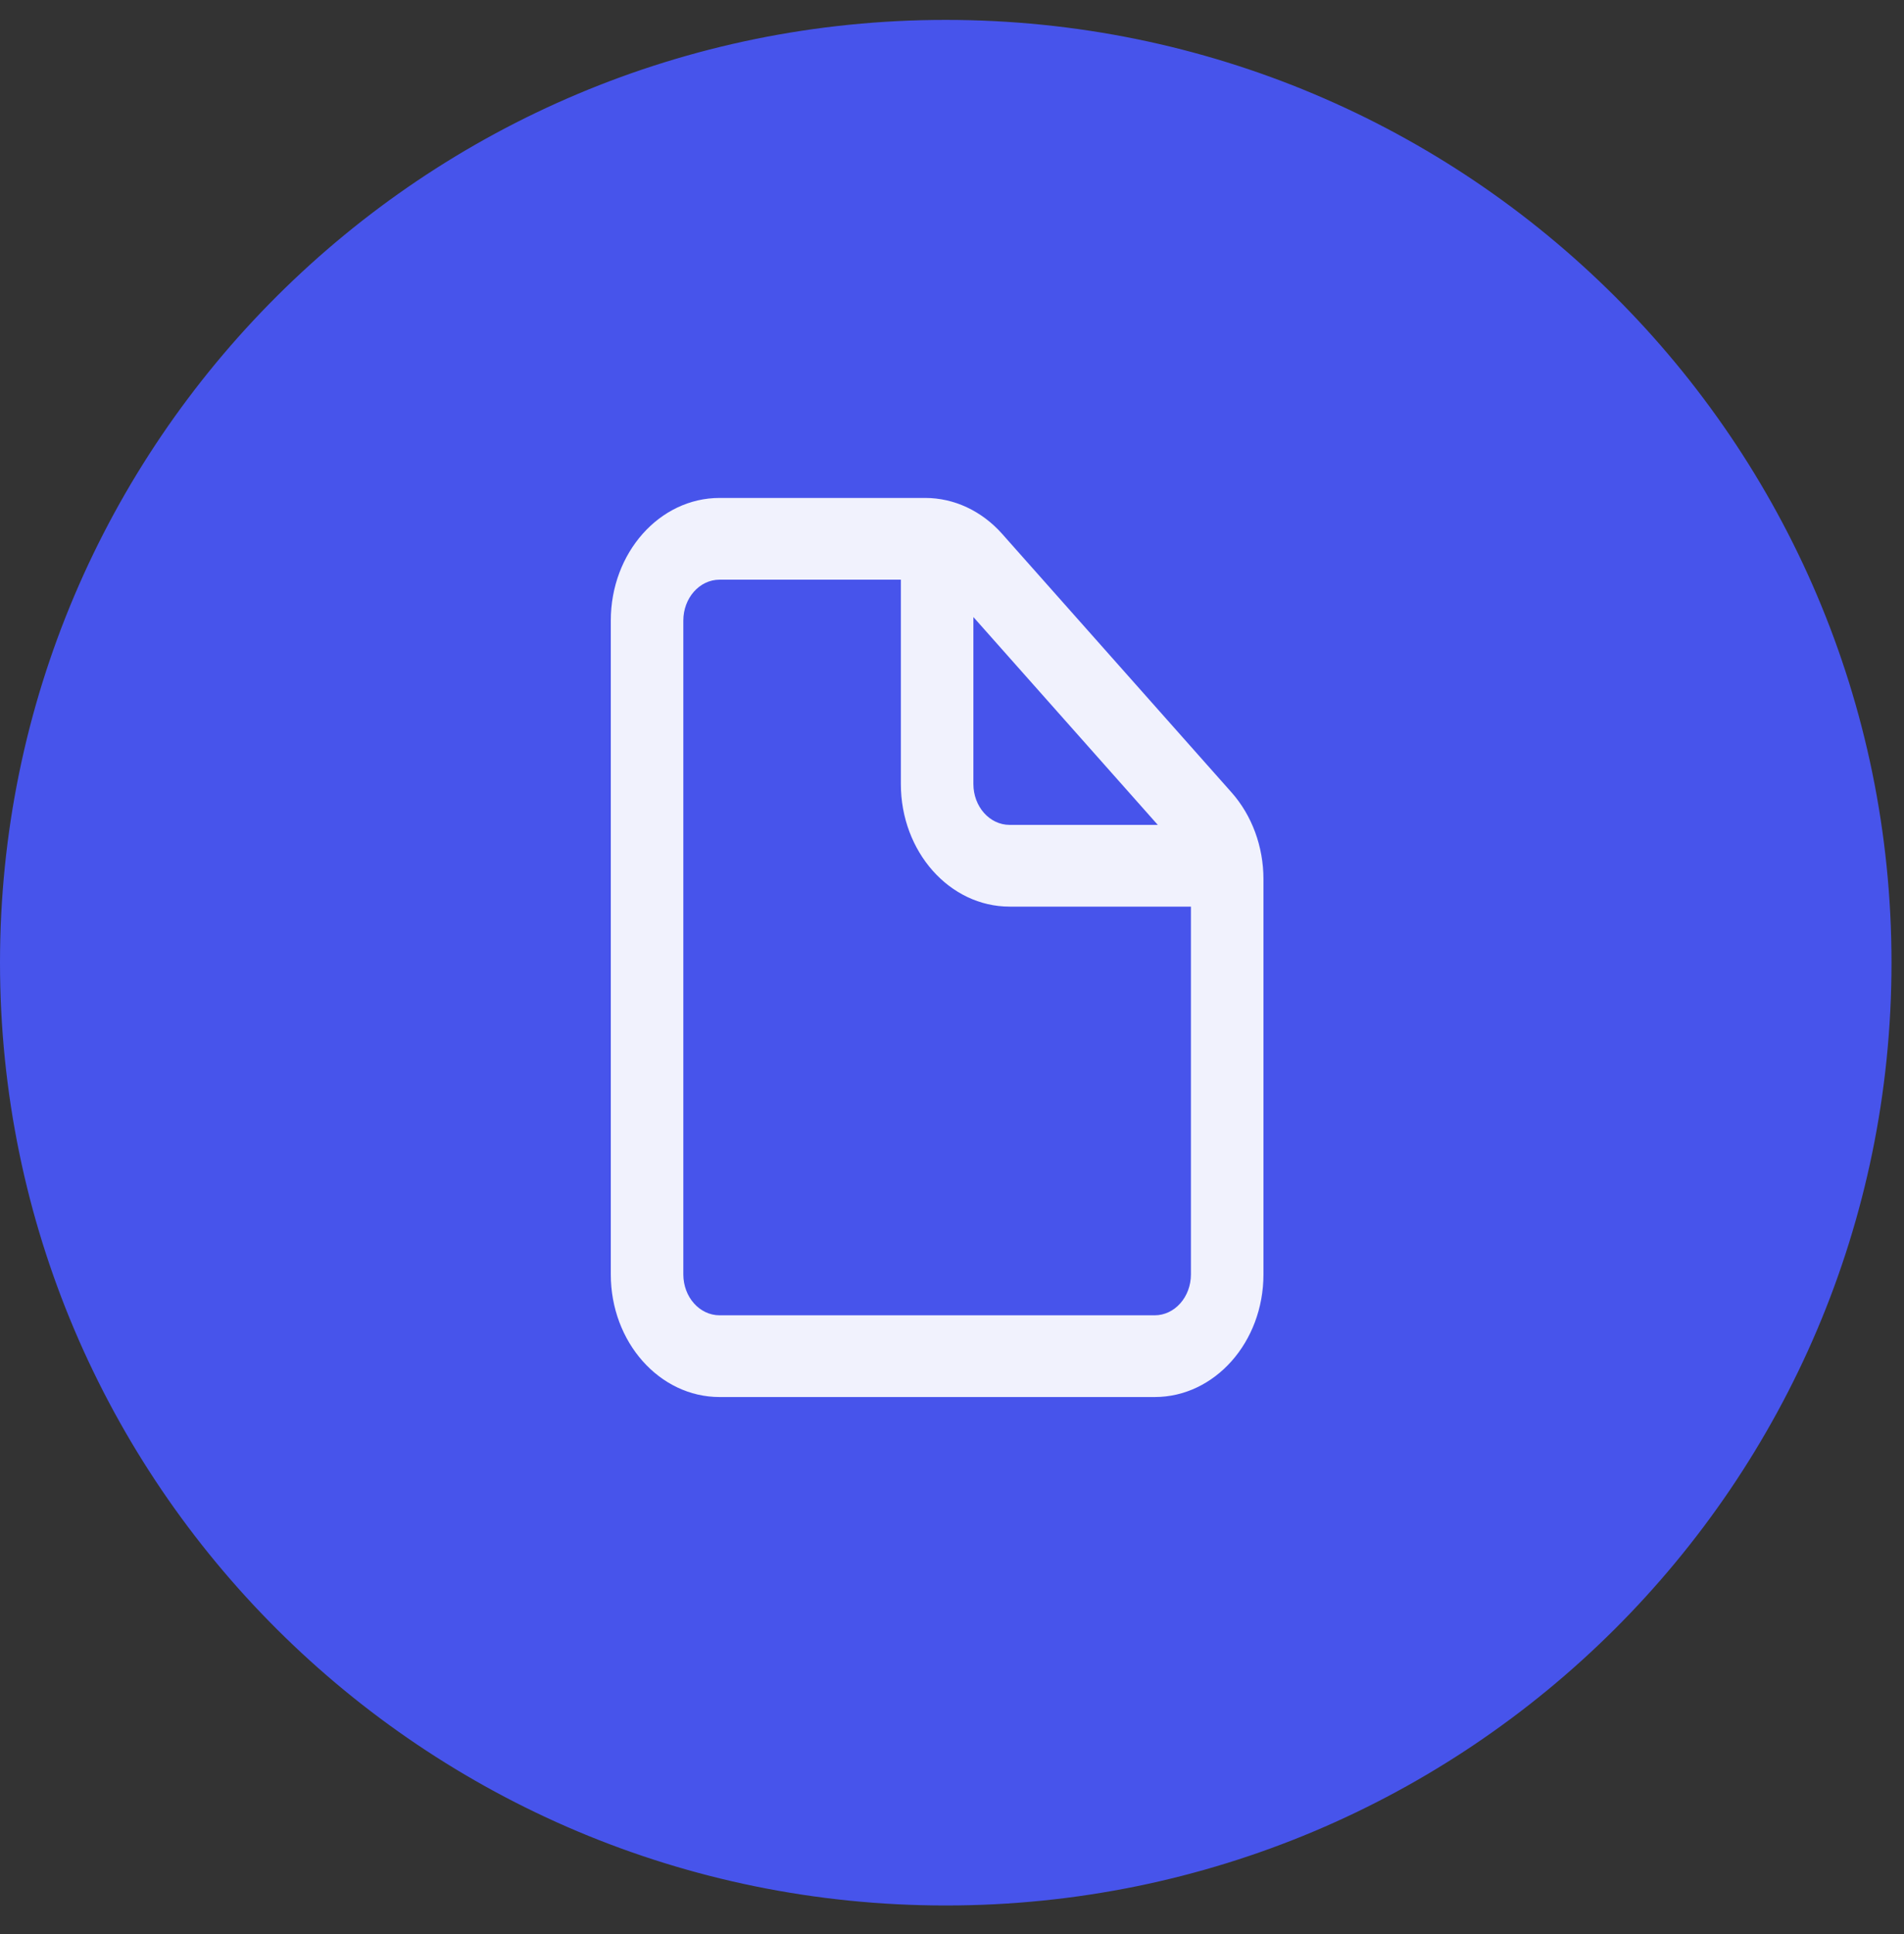
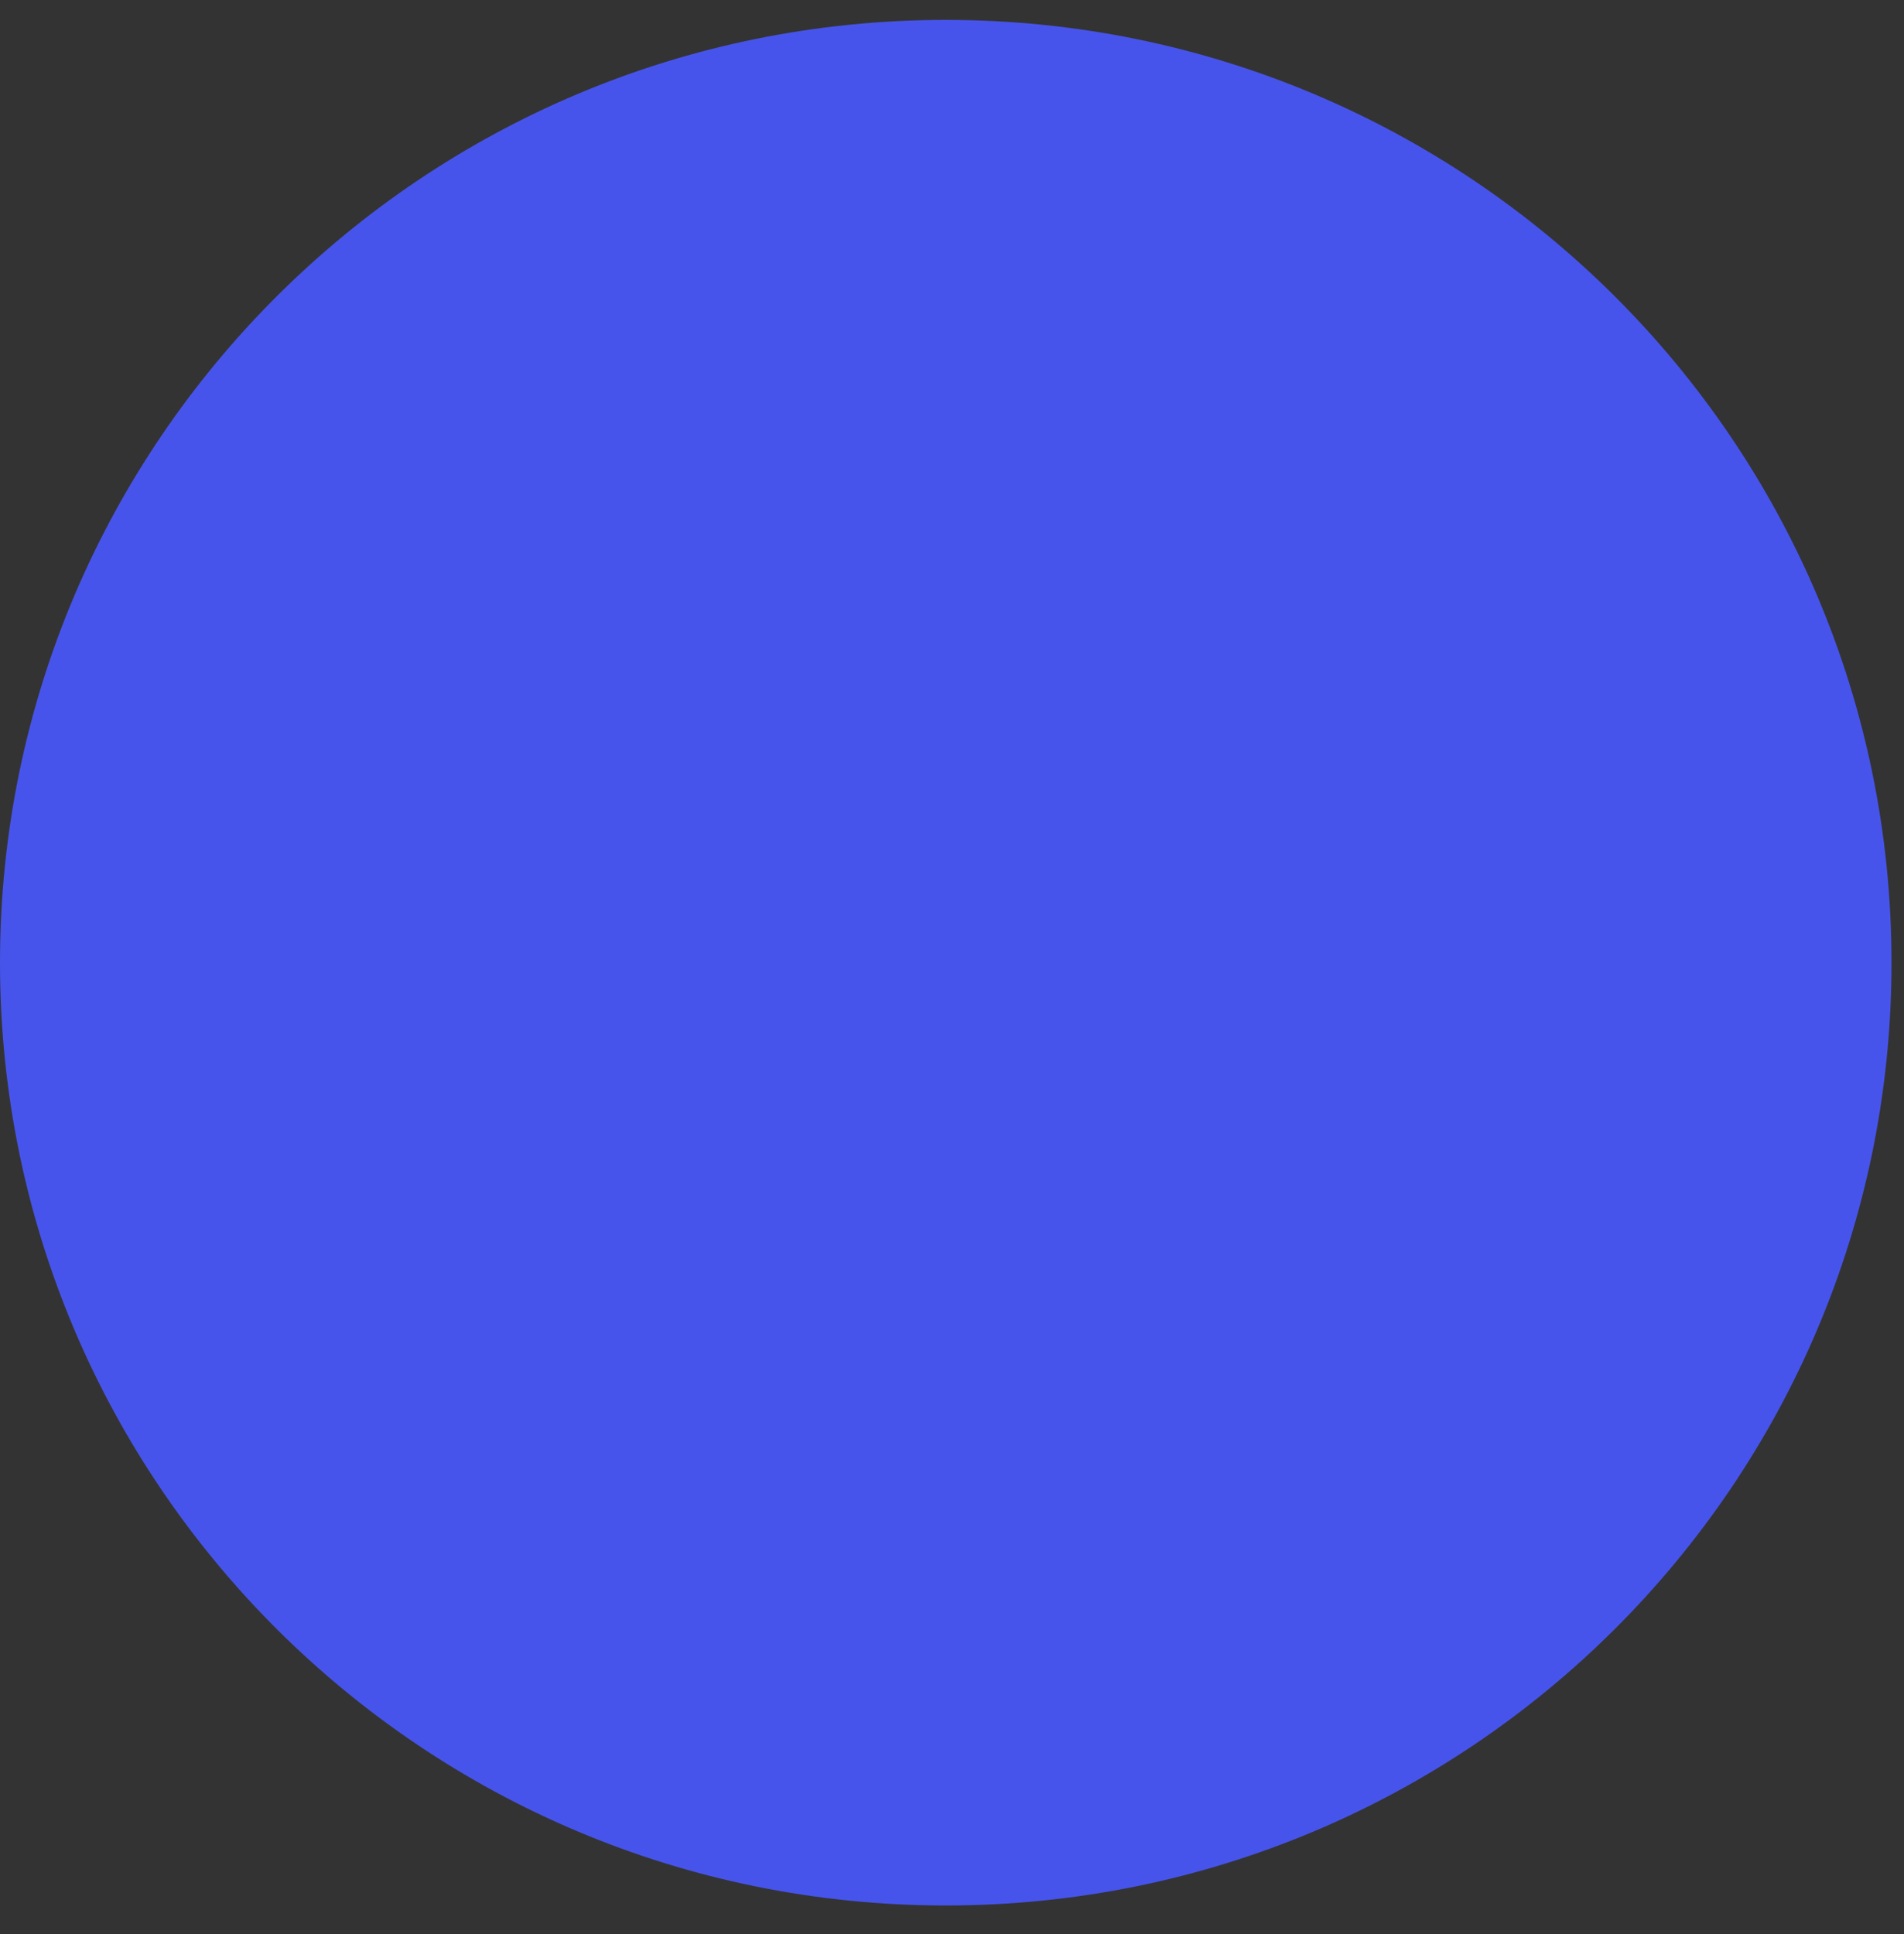
<svg xmlns="http://www.w3.org/2000/svg" width="64" height="65" viewBox="0 0 64 65" fill="none">
  <rect x="0" y="0" width="64" height="65" fill="#333333" stroke="none" />
  <path d="M31.79 1.169C49.073 1.169 63.08 15.133 63.08 32.354C63.08 49.576 49.073 63.54 31.79 63.54C14.508 63.54 0.5 49.576 0.5 32.354C0.5 15.133 14.508 1.169 31.79 1.169Z" fill="#4754EB" stroke="#4754EB" />
-   <path d="M24.188 16.735C22.168 16.735 20.531 18.58 20.531 20.856V42.831C20.531 45.107 22.168 46.952 24.188 46.952H38.812C40.832 46.952 42.469 45.107 42.469 42.831V29.547C42.469 28.454 42.083 27.406 41.398 26.634L33.685 17.942C32.999 17.17 32.07 16.735 31.1 16.735H24.188ZM24.188 19.482H30.281V26.349C30.281 28.625 31.918 30.47 33.938 30.47H40.031V42.831C40.031 43.59 39.486 44.205 38.812 44.205H24.188C23.514 44.205 22.969 43.59 22.969 42.831V20.856C22.969 20.097 23.514 19.482 24.188 19.482ZM32.719 20.738L38.917 27.723H33.938C33.264 27.723 32.719 27.108 32.719 26.349V20.738Z" fill="white" fill-opacity="0.92" />
</svg>